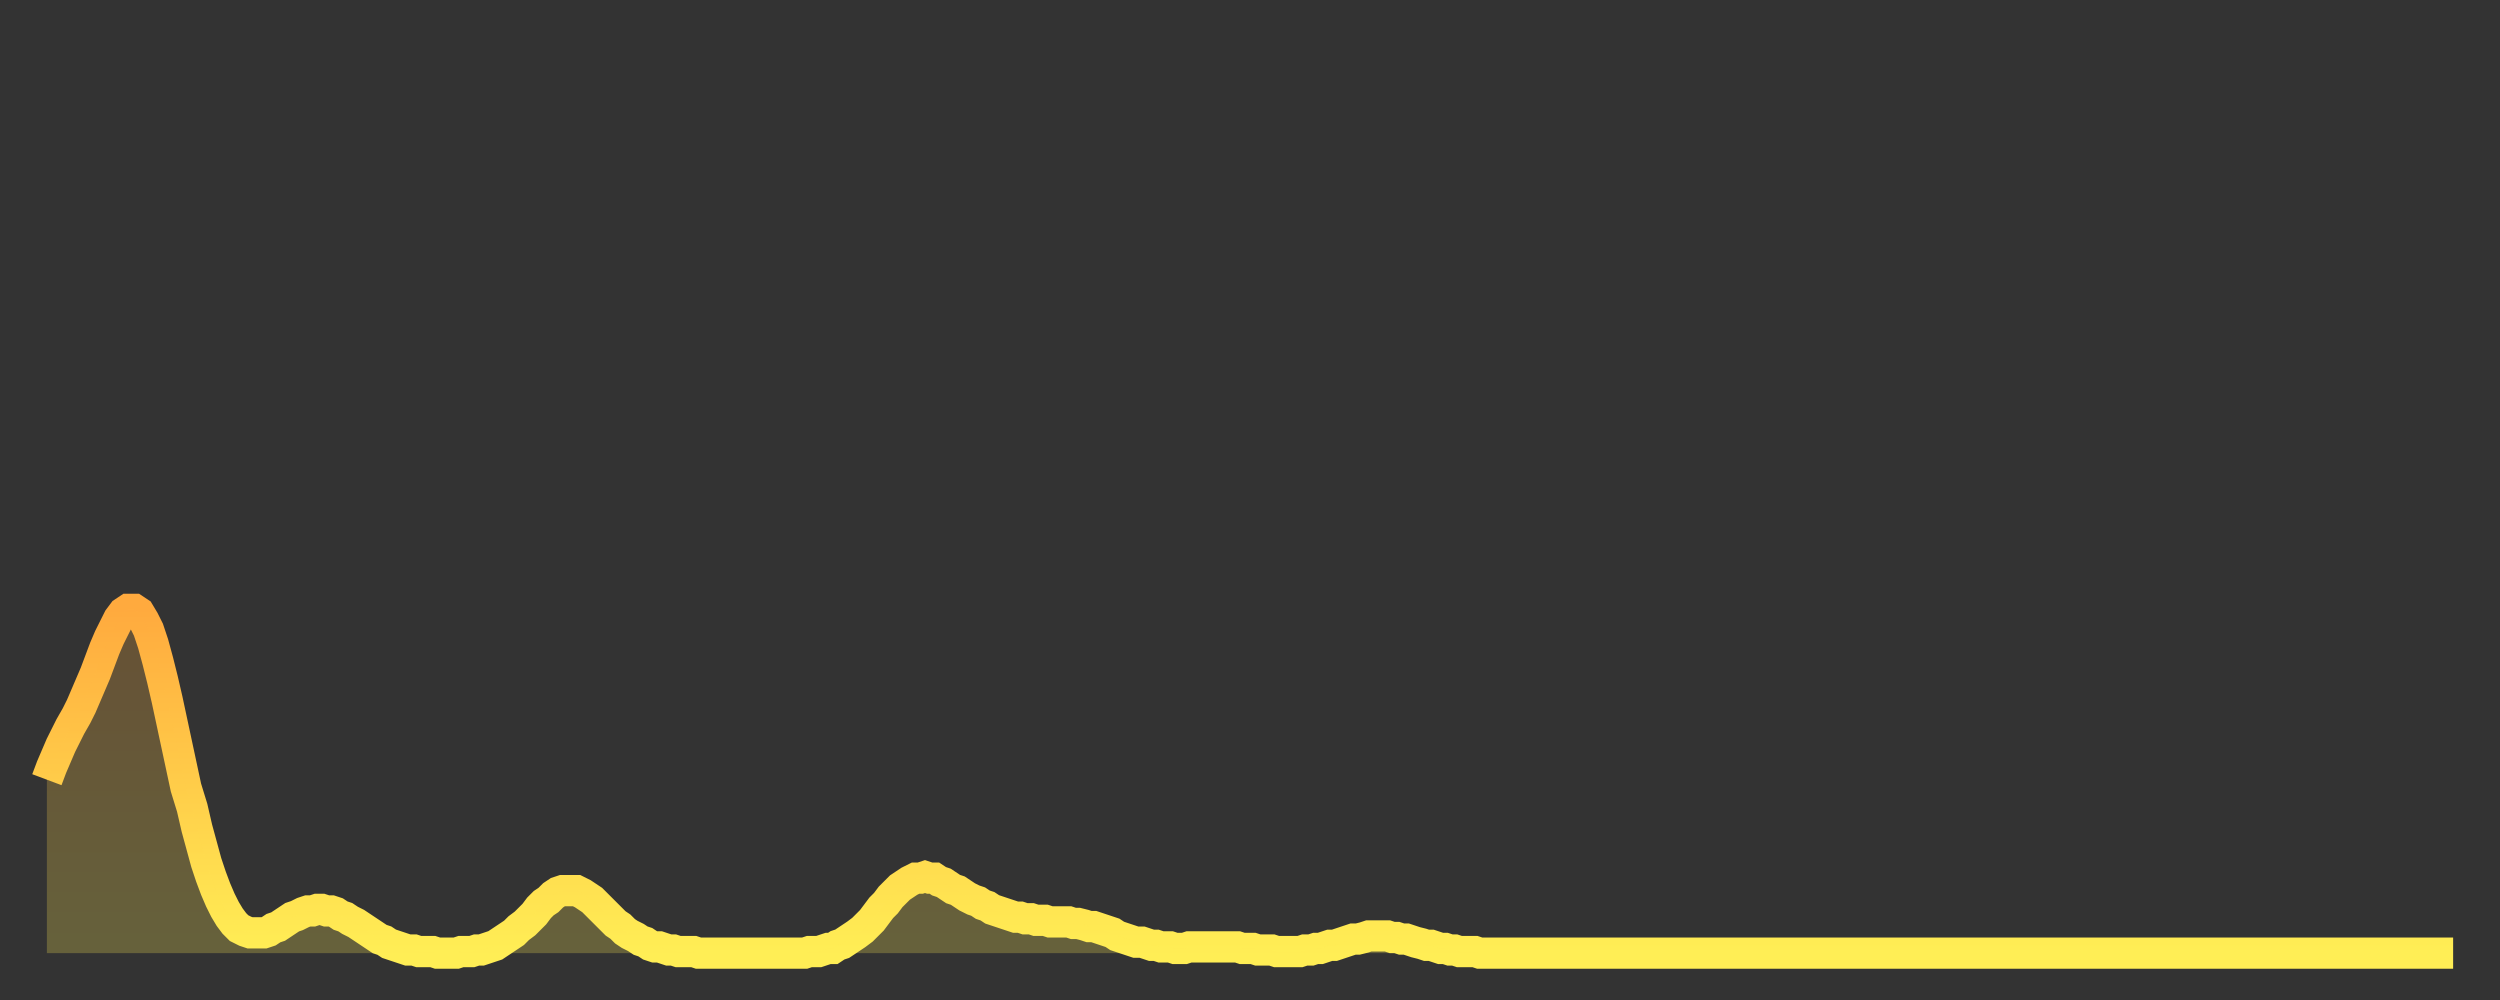
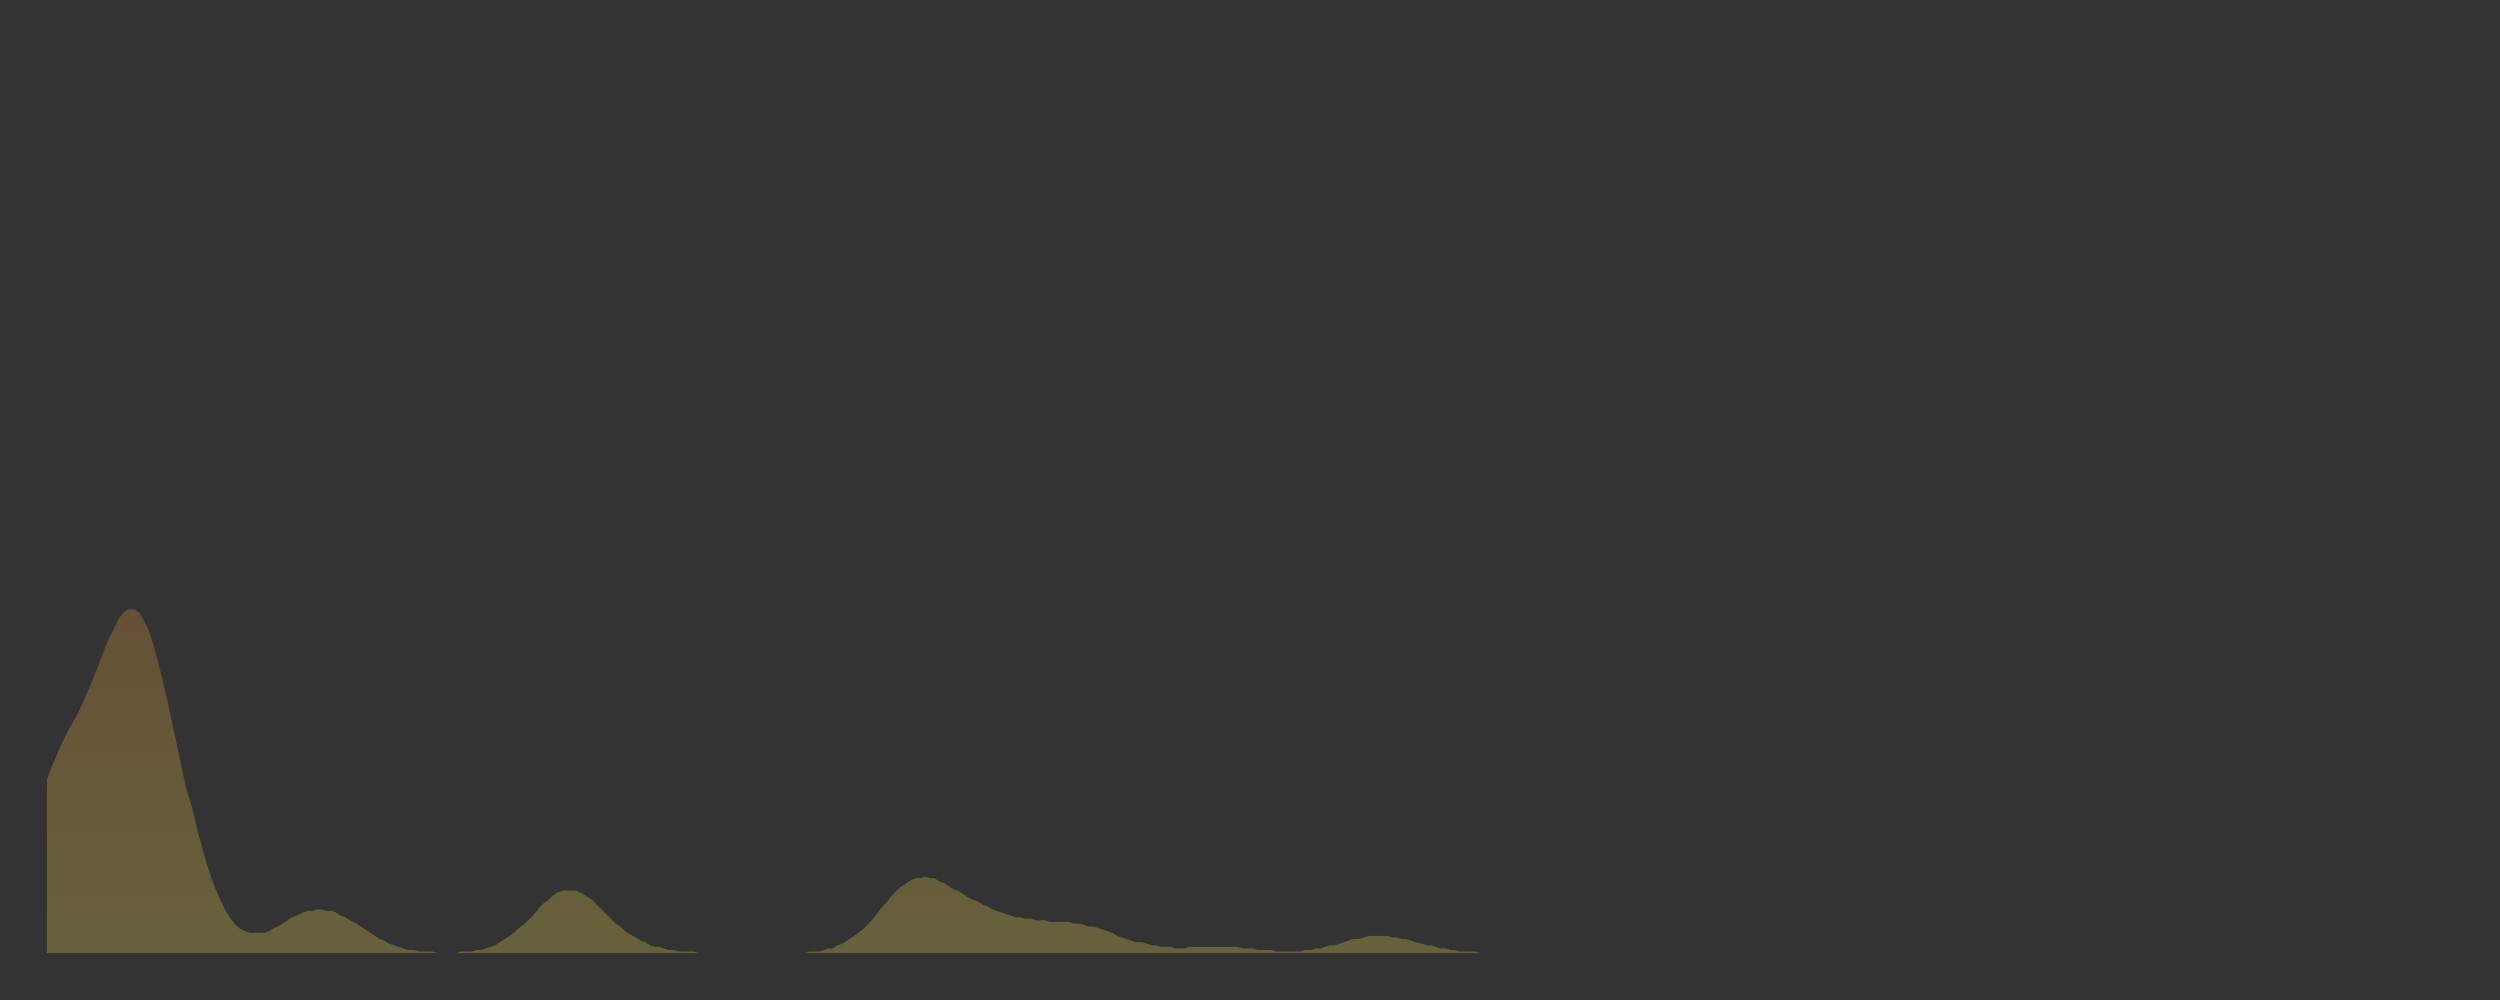
<svg xmlns="http://www.w3.org/2000/svg" baseProfile="full" height="64" version="1.1" width="160">
  <rect width="100%" height="100%" fill="#333333" stroke="none" />
  <defs>
    <linearGradient id="id15008" x1="0" x2="0" y1="0" y2="1">
      <stop offset="0%" stop-color="#ffaa3e" />
      <stop offset="50%" stop-color="#ffcc49" />
      <stop offset="100%" stop-color="#ffee55" />
    </linearGradient>
  </defs>
  <g transform="translate(3,3)">
    <g>
-       <path d="M 0.0 46.9 0.3 46.1 0.6 45.4 0.9 44.7 1.2 44.1 1.5 43.5 1.9 42.8 2.2 42.2 2.5 41.5 2.8 40.8 3.1 40.1 3.4 39.3 3.7 38.5 4.0 37.8 4.3 37.2 4.6 36.6 4.9 36.2 5.2 36.0 5.6 36.0 5.9 36.2 6.2 36.7 6.5 37.3 6.8 38.2 7.1 39.3 7.4 40.5 7.7 41.8 8.0 43.2 8.3 44.6 8.6 46.0 8.9 47.4 9.3 48.7 9.6 50.0 9.9 51.1 10.2 52.2 10.5 53.1 10.8 53.9 11.1 54.6 11.4 55.2 11.7 55.7 12.0 56.1 12.3 56.4 12.7 56.6 13.0 56.7 13.3 56.7 13.6 56.7 13.9 56.7 14.2 56.6 14.5 56.4 14.8 56.3 15.1 56.1 15.4 55.9 15.7 55.7 16.0 55.6 16.4 55.4 16.7 55.3 17.0 55.3 17.3 55.2 17.6 55.2 17.9 55.3 18.2 55.3 18.5 55.4 18.8 55.6 19.1 55.7 19.4 55.9 19.8 56.1 20.1 56.3 20.4 56.5 20.7 56.7 21.0 56.9 21.3 57.1 21.6 57.2 21.9 57.4 22.2 57.5 22.5 57.6 22.8 57.7 23.1 57.8 23.5 57.8 23.8 57.9 24.1 57.9 24.4 57.9 24.7 57.9 25.0 58.0 25.3 58.0 25.6 58.0 25.9 58.0 26.2 58.0 26.5 57.9 26.8 57.9 27.2 57.9 27.5 57.8 27.8 57.8 28.1 57.7 28.4 57.6 28.7 57.5 29.0 57.3 29.3 57.1 29.6 56.9 29.9 56.7 30.2 56.4 30.6 56.1 30.9 55.8 31.2 55.5 31.5 55.1 31.8 54.8 32.1 54.6 32.4 54.3 32.7 54.1 33.0 54.0 33.3 54.0 33.6 54.0 33.9 54.0 34.3 54.2 34.6 54.4 34.9 54.6 35.2 54.9 35.5 55.2 35.8 55.5 36.1 55.8 36.4 56.1 36.7 56.3 37.0 56.6 37.3 56.8 37.7 57.0 38.0 57.2 38.3 57.3 38.6 57.5 38.9 57.6 39.2 57.6 39.5 57.7 39.8 57.8 40.1 57.8 40.4 57.9 40.7 57.9 41.0 57.9 41.4 57.9 41.7 58.0 42.0 58.0 42.3 58.0 42.6 58.0 42.9 58.0 43.2 58.0 43.5 58.0 43.8 58.0 44.1 58.0 44.4 58.0 44.7 58.0 45.1 58.0 45.4 58.0 45.7 58.0 46.0 58.0 46.3 58.0 46.6 58.0 46.9 58.0 47.2 58.0 47.5 58.0 47.8 58.0 48.1 58.0 48.5 58.0 48.8 57.9 49.1 57.9 49.4 57.9 49.7 57.8 50.0 57.7 50.3 57.7 50.6 57.5 50.9 57.4 51.2 57.2 51.5 57.0 51.8 56.8 52.2 56.5 52.5 56.2 52.8 55.9 53.1 55.5 53.4 55.1 53.7 54.8 54.0 54.4 54.3 54.1 54.6 53.8 54.9 53.6 55.2 53.4 55.6 53.2 55.9 53.2 56.2 53.1 56.5 53.2 56.8 53.2 57.1 53.4 57.4 53.5 57.7 53.7 58.0 53.9 58.3 54.0 58.6 54.2 58.9 54.4 59.3 54.6 59.6 54.7 59.9 54.9 60.2 55.0 60.5 55.2 60.8 55.3 61.1 55.4 61.4 55.5 61.7 55.6 62.0 55.7 62.3 55.7 62.6 55.8 63.0 55.8 63.3 55.9 63.6 55.9 63.9 55.9 64.2 56.0 64.5 56.0 64.8 56.0 65.1 56.0 65.4 56.0 65.7 56.1 66.0 56.1 66.4 56.2 66.7 56.3 67.0 56.3 67.3 56.4 67.6 56.5 67.9 56.6 68.2 56.7 68.5 56.9 68.8 57.0 69.1 57.1 69.4 57.2 69.7 57.3 70.1 57.3 70.4 57.4 70.7 57.5 71.0 57.5 71.3 57.6 71.6 57.6 71.9 57.6 72.2 57.7 72.5 57.7 72.8 57.7 73.1 57.6 73.5 57.6 73.8 57.6 74.1 57.6 74.4 57.6 74.7 57.6 75.0 57.6 75.3 57.6 75.6 57.6 75.9 57.6 76.2 57.6 76.5 57.7 76.8 57.7 77.2 57.7 77.5 57.8 77.8 57.8 78.1 57.8 78.4 57.8 78.7 57.9 79.0 57.9 79.3 57.9 79.6 57.9 79.9 57.9 80.2 57.9 80.5 57.8 80.9 57.8 81.2 57.7 81.5 57.7 81.8 57.6 82.1 57.5 82.4 57.5 82.7 57.4 83.0 57.3 83.3 57.2 83.6 57.1 83.9 57.1 84.3 57.0 84.6 56.9 84.9 56.9 85.2 56.9 85.5 56.9 85.8 56.9 86.1 57.0 86.4 57.0 86.7 57.1 87.0 57.1 87.3 57.2 87.6 57.3 88.0 57.4 88.3 57.5 88.6 57.5 88.9 57.6 89.2 57.7 89.5 57.7 89.8 57.8 90.1 57.8 90.4 57.9 90.7 57.9 91.0 57.9 91.4 57.9 91.7 58.0 92.0 58.0 92.3 58.0 92.6 58.0 92.9 58.0 93.2 58.0 93.5 58.0 93.8 58.0 94.1 58.0 94.4 58.0 94.7 58.0 95.1 58.0 95.4 58.0 95.7 58.0 96.0 58.0 96.3 58.0 96.6 58.0 96.9 58.0 97.2 58.0 97.5 58.0 97.8 58.0 98.1 58.0 98.4 58.0 98.8 58.0 99.1 58.0 99.4 58.0 99.7 58.0 100.0 58.0 100.3 58.0 100.6 58.0 100.9 58.0 101.2 58.0 101.5 58.0 101.8 58.0 102.2 58.0 102.5 58.0 102.8 58.0 103.1 58.0 103.4 58.0 103.7 58.0 104.0 58.0 104.3 58.0 104.6 58.0 104.9 58.0 105.2 58.0 105.5 58.0 105.9 58.0 106.2 58.0 106.5 58.0 106.8 58.0 107.1 58.0 107.4 58.0 107.7 58.0 108.0 58.0 108.3 58.0 108.6 58.0 108.9 58.0 109.3 58.0 109.6 58.0 109.9 58.0 110.2 58.0 110.5 58.0 110.8 58.0 111.1 58.0 111.4 58.0 111.7 58.0 112.0 58.0 112.3 58.0 112.6 58.0 113.0 58.0 113.3 58.0 113.6 58.0 113.9 58.0 114.2 58.0 114.5 58.0 114.8 58.0 115.1 58.0 115.4 58.0 115.7 58.0 116.0 58.0 116.3 58.0 116.7 58.0 117.0 58.0 117.3 58.0 117.6 58.0 117.9 58.0 118.2 58.0 118.5 58.0 118.8 58.0 119.1 58.0 119.4 58.0 119.7 58.0 120.1 58.0 120.4 58.0 120.7 58.0 121.0 58.0 121.3 58.0 121.6 58.0 121.9 58.0 122.2 58.0 122.5 58.0 122.8 58.0 123.1 58.0 123.4 58.0 123.8 58.0 124.1 58.0 124.4 58.0 124.7 58.0 125.0 58.0 125.3 58.0 125.6 58.0 125.9 58.0 126.2 58.0 126.5 58.0 126.8 58.0 127.2 58.0 127.5 58.0 127.8 58.0 128.1 58.0 128.4 58.0 128.7 58.0 129.0 58.0 129.3 58.0 129.6 58.0 129.9 58.0 130.2 58.0 130.5 58.0 130.9 58.0 131.2 58.0 131.5 58.0 131.8 58.0 132.1 58.0 132.4 58.0 132.7 58.0 133.0 58.0 133.3 58.0 133.6 58.0 133.9 58.0 134.2 58.0 134.6 58.0 134.9 58.0 135.2 58.0 135.5 58.0 135.8 58.0 136.1 58.0 136.4 58.0 136.7 58.0 137.0 58.0 137.3 58.0 137.6 58.0 138.0 58.0 138.3 58.0 138.6 58.0 138.9 58.0 139.2 58.0 139.5 58.0 139.8 58.0 140.1 58.0 140.4 58.0 140.7 58.0 141.0 58.0 141.3 58.0 141.7 58.0 142.0 58.0 142.3 58.0 142.6 58.0 142.9 58.0 143.2 58.0 143.5 58.0 143.8 58.0 144.1 58.0 144.4 58.0 144.7 58.0 145.1 58.0 145.4 58.0 145.7 58.0 146.0 58.0 146.3 58.0 146.6 58.0 146.9 58.0 147.2 58.0 147.5 58.0 147.8 58.0 148.1 58.0 148.4 58.0 148.8 58.0 149.1 58.0 149.4 58.0 149.7 58.0 150.0 58.0 150.3 58.0 150.6 58.0 150.9 58.0 151.2 58.0 151.5 58.0 151.8 58.0 152.1 58.0 152.5 58.0 152.8 58.0 153.1 58.0 153.4 58.0 153.7 58.0 154.0 58.0" fill="none" id="graph-curve" opacity="1" stroke="url(#id15008)" stroke-width="2" />
      <path d="M 0 58 L 0.0 46.9 0.3 46.1 0.6 45.4 0.9 44.7 1.2 44.1 1.5 43.5 1.9 42.8 2.2 42.2 2.5 41.5 2.8 40.8 3.1 40.1 3.4 39.3 3.7 38.5 4.0 37.8 4.3 37.2 4.6 36.6 4.9 36.2 5.2 36.0 5.6 36.0 5.9 36.2 6.2 36.7 6.5 37.3 6.8 38.2 7.1 39.3 7.4 40.5 7.7 41.8 8.0 43.2 8.3 44.6 8.6 46.0 8.9 47.4 9.3 48.7 9.6 50.0 9.9 51.1 10.2 52.2 10.5 53.1 10.8 53.9 11.1 54.6 11.4 55.2 11.7 55.7 12.0 56.1 12.3 56.4 12.7 56.6 13.0 56.7 13.3 56.7 13.6 56.7 13.9 56.7 14.2 56.6 14.5 56.4 14.8 56.3 15.1 56.1 15.4 55.9 15.7 55.7 16.0 55.6 16.4 55.4 16.7 55.3 17.0 55.3 17.3 55.2 17.6 55.2 17.9 55.3 18.2 55.3 18.5 55.4 18.8 55.6 19.1 55.7 19.4 55.9 19.8 56.1 20.1 56.3 20.4 56.5 20.7 56.7 21.0 56.9 21.3 57.1 21.6 57.2 21.9 57.4 22.2 57.5 22.5 57.6 22.8 57.7 23.1 57.8 23.5 57.8 23.8 57.9 24.1 57.9 24.4 57.9 24.7 57.9 25.0 58.0 25.3 58.0 25.6 58.0 25.9 58.0 26.2 58.0 26.5 57.9 26.8 57.9 27.2 57.9 27.5 57.8 27.8 57.8 28.1 57.7 28.4 57.6 28.7 57.5 29.0 57.3 29.3 57.1 29.6 56.9 29.9 56.7 30.2 56.4 30.6 56.1 30.9 55.8 31.2 55.5 31.5 55.1 31.8 54.8 32.1 54.6 32.4 54.3 32.7 54.1 33.0 54.0 33.3 54.0 33.6 54.0 33.9 54.0 34.3 54.2 34.6 54.4 34.9 54.6 35.2 54.9 35.5 55.2 35.8 55.5 36.1 55.8 36.4 56.1 36.7 56.3 37.0 56.6 37.3 56.8 37.7 57.0 38.0 57.2 38.3 57.3 38.6 57.5 38.9 57.6 39.2 57.6 39.5 57.7 39.8 57.8 40.1 57.8 40.4 57.9 40.7 57.9 41.0 57.9 41.4 57.9 41.7 58.0 42.0 58.0 42.3 58.0 42.6 58.0 42.9 58.0 43.2 58.0 43.5 58.0 43.8 58.0 44.1 58.0 44.4 58.0 44.7 58.0 45.1 58.0 45.4 58.0 45.7 58.0 46.0 58.0 46.3 58.0 46.6 58.0 46.9 58.0 47.2 58.0 47.5 58.0 47.8 58.0 48.1 58.0 48.5 58.0 48.8 57.9 49.1 57.9 49.4 57.9 49.7 57.8 50.0 57.7 50.3 57.7 50.6 57.5 50.9 57.4 51.2 57.2 51.5 57.0 51.8 56.8 52.2 56.5 52.5 56.2 52.8 55.9 53.1 55.5 53.4 55.1 53.7 54.8 54.0 54.4 54.3 54.1 54.6 53.8 54.9 53.6 55.2 53.4 55.6 53.2 55.9 53.2 56.2 53.1 56.5 53.2 56.8 53.2 57.1 53.4 57.4 53.5 57.7 53.7 58.0 53.9 58.3 54.0 58.6 54.2 58.9 54.4 59.3 54.6 59.6 54.7 59.9 54.9 60.2 55.0 60.5 55.2 60.8 55.3 61.1 55.4 61.4 55.5 61.7 55.6 62.0 55.7 62.3 55.7 62.6 55.8 63.0 55.8 63.3 55.9 63.6 55.9 63.9 55.9 64.2 56.0 64.5 56.0 64.8 56.0 65.1 56.0 65.4 56.0 65.7 56.1 66.0 56.1 66.4 56.2 66.7 56.3 67.0 56.3 67.3 56.4 67.6 56.5 67.9 56.6 68.2 56.7 68.5 56.9 68.8 57.0 69.1 57.1 69.4 57.2 69.7 57.3 70.1 57.3 70.4 57.4 70.7 57.5 71.0 57.5 71.3 57.6 71.6 57.6 71.9 57.6 72.2 57.7 72.5 57.7 72.8 57.7 73.1 57.6 73.5 57.6 73.8 57.6 74.1 57.6 74.4 57.6 74.7 57.6 75.0 57.6 75.3 57.6 75.6 57.6 75.9 57.6 76.2 57.6 76.5 57.7 76.8 57.7 77.2 57.7 77.5 57.8 77.8 57.8 78.1 57.8 78.4 57.8 78.7 57.9 79.0 57.9 79.3 57.9 79.6 57.9 79.9 57.9 80.2 57.9 80.5 57.8 80.9 57.8 81.2 57.7 81.5 57.7 81.8 57.6 82.1 57.5 82.4 57.5 82.7 57.4 83.0 57.3 83.3 57.2 83.6 57.1 83.9 57.1 84.3 57.0 84.6 56.9 84.9 56.9 85.2 56.9 85.5 56.9 85.8 56.9 86.1 57.0 86.4 57.0 86.7 57.1 87.0 57.1 87.3 57.2 87.6 57.3 88.0 57.4 88.3 57.5 88.6 57.5 88.9 57.6 89.2 57.7 89.5 57.7 89.8 57.8 90.1 57.8 90.4 57.9 90.7 57.9 91.0 57.9 91.4 57.9 91.7 58.0 92.0 58.0 92.3 58.0 92.6 58.0 92.9 58.0 93.2 58.0 93.5 58.0 93.8 58.0 94.1 58.0 94.4 58.0 94.7 58.0 95.1 58.0 95.4 58.0 95.7 58.0 96.0 58.0 96.3 58.0 96.6 58.0 96.9 58.0 97.2 58.0 97.5 58.0 97.8 58.0 98.1 58.0 98.4 58.0 98.8 58.0 99.1 58.0 99.4 58.0 99.7 58.0 100.0 58.0 100.3 58.0 100.6 58.0 100.9 58.0 101.2 58.0 101.5 58.0 101.8 58.0 102.2 58.0 102.5 58.0 102.8 58.0 103.1 58.0 103.4 58.0 103.7 58.0 104.0 58.0 104.3 58.0 104.6 58.0 104.9 58.0 105.2 58.0 105.5 58.0 105.9 58.0 106.2 58.0 106.5 58.0 106.8 58.0 107.1 58.0 107.4 58.0 107.7 58.0 108.0 58.0 108.3 58.0 108.6 58.0 108.9 58.0 109.3 58.0 109.6 58.0 109.9 58.0 110.2 58.0 110.5 58.0 110.8 58.0 111.1 58.0 111.4 58.0 111.7 58.0 112.0 58.0 112.3 58.0 112.6 58.0 113.0 58.0 113.3 58.0 113.6 58.0 113.9 58.0 114.2 58.0 114.5 58.0 114.8 58.0 115.1 58.0 115.4 58.0 115.7 58.0 116.0 58.0 116.3 58.0 116.7 58.0 117.0 58.0 117.3 58.0 117.6 58.0 117.9 58.0 118.2 58.0 118.5 58.0 118.8 58.0 119.1 58.0 119.4 58.0 119.7 58.0 120.1 58.0 120.4 58.0 120.7 58.0 121.0 58.0 121.3 58.0 121.6 58.0 121.9 58.0 122.2 58.0 122.5 58.0 122.8 58.0 123.1 58.0 123.4 58.0 123.8 58.0 124.1 58.0 124.4 58.0 124.7 58.0 125.0 58.0 125.3 58.0 125.6 58.0 125.9 58.0 126.2 58.0 126.5 58.0 126.8 58.0 127.2 58.0 127.5 58.0 127.8 58.0 128.1 58.0 128.4 58.0 128.7 58.0 129.0 58.0 129.3 58.0 129.6 58.0 129.9 58.0 130.2 58.0 130.5 58.0 130.9 58.0 131.2 58.0 131.5 58.0 131.8 58.0 132.1 58.0 132.4 58.0 132.7 58.0 133.0 58.0 133.3 58.0 133.6 58.0 133.9 58.0 134.2 58.0 134.6 58.0 134.9 58.0 135.2 58.0 135.5 58.0 135.8 58.0 136.1 58.0 136.4 58.0 136.7 58.0 137.0 58.0 137.3 58.0 137.6 58.0 138.0 58.0 138.3 58.0 138.6 58.0 138.9 58.0 139.2 58.0 139.5 58.0 139.8 58.0 140.1 58.0 140.4 58.0 140.7 58.0 141.0 58.0 141.3 58.0 141.7 58.0 142.0 58.0 142.3 58.0 142.6 58.0 142.9 58.0 143.2 58.0 143.5 58.0 143.8 58.0 144.1 58.0 144.4 58.0 144.7 58.0 145.1 58.0 145.4 58.0 145.7 58.0 146.0 58.0 146.3 58.0 146.6 58.0 146.9 58.0 147.2 58.0 147.5 58.0 147.8 58.0 148.1 58.0 148.4 58.0 148.8 58.0 149.1 58.0 149.4 58.0 149.7 58.0 150.0 58.0 150.3 58.0 150.6 58.0 150.9 58.0 151.2 58.0 151.5 58.0 151.8 58.0 152.1 58.0 152.5 58.0 152.8 58.0 153.1 58.0 153.4 58.0 153.7 58.0 154.0 58.0 154 58" fill="url(#id15008)" fill-opacity=".25" id="graph-shadow" />
    </g>
  </g>
</svg>